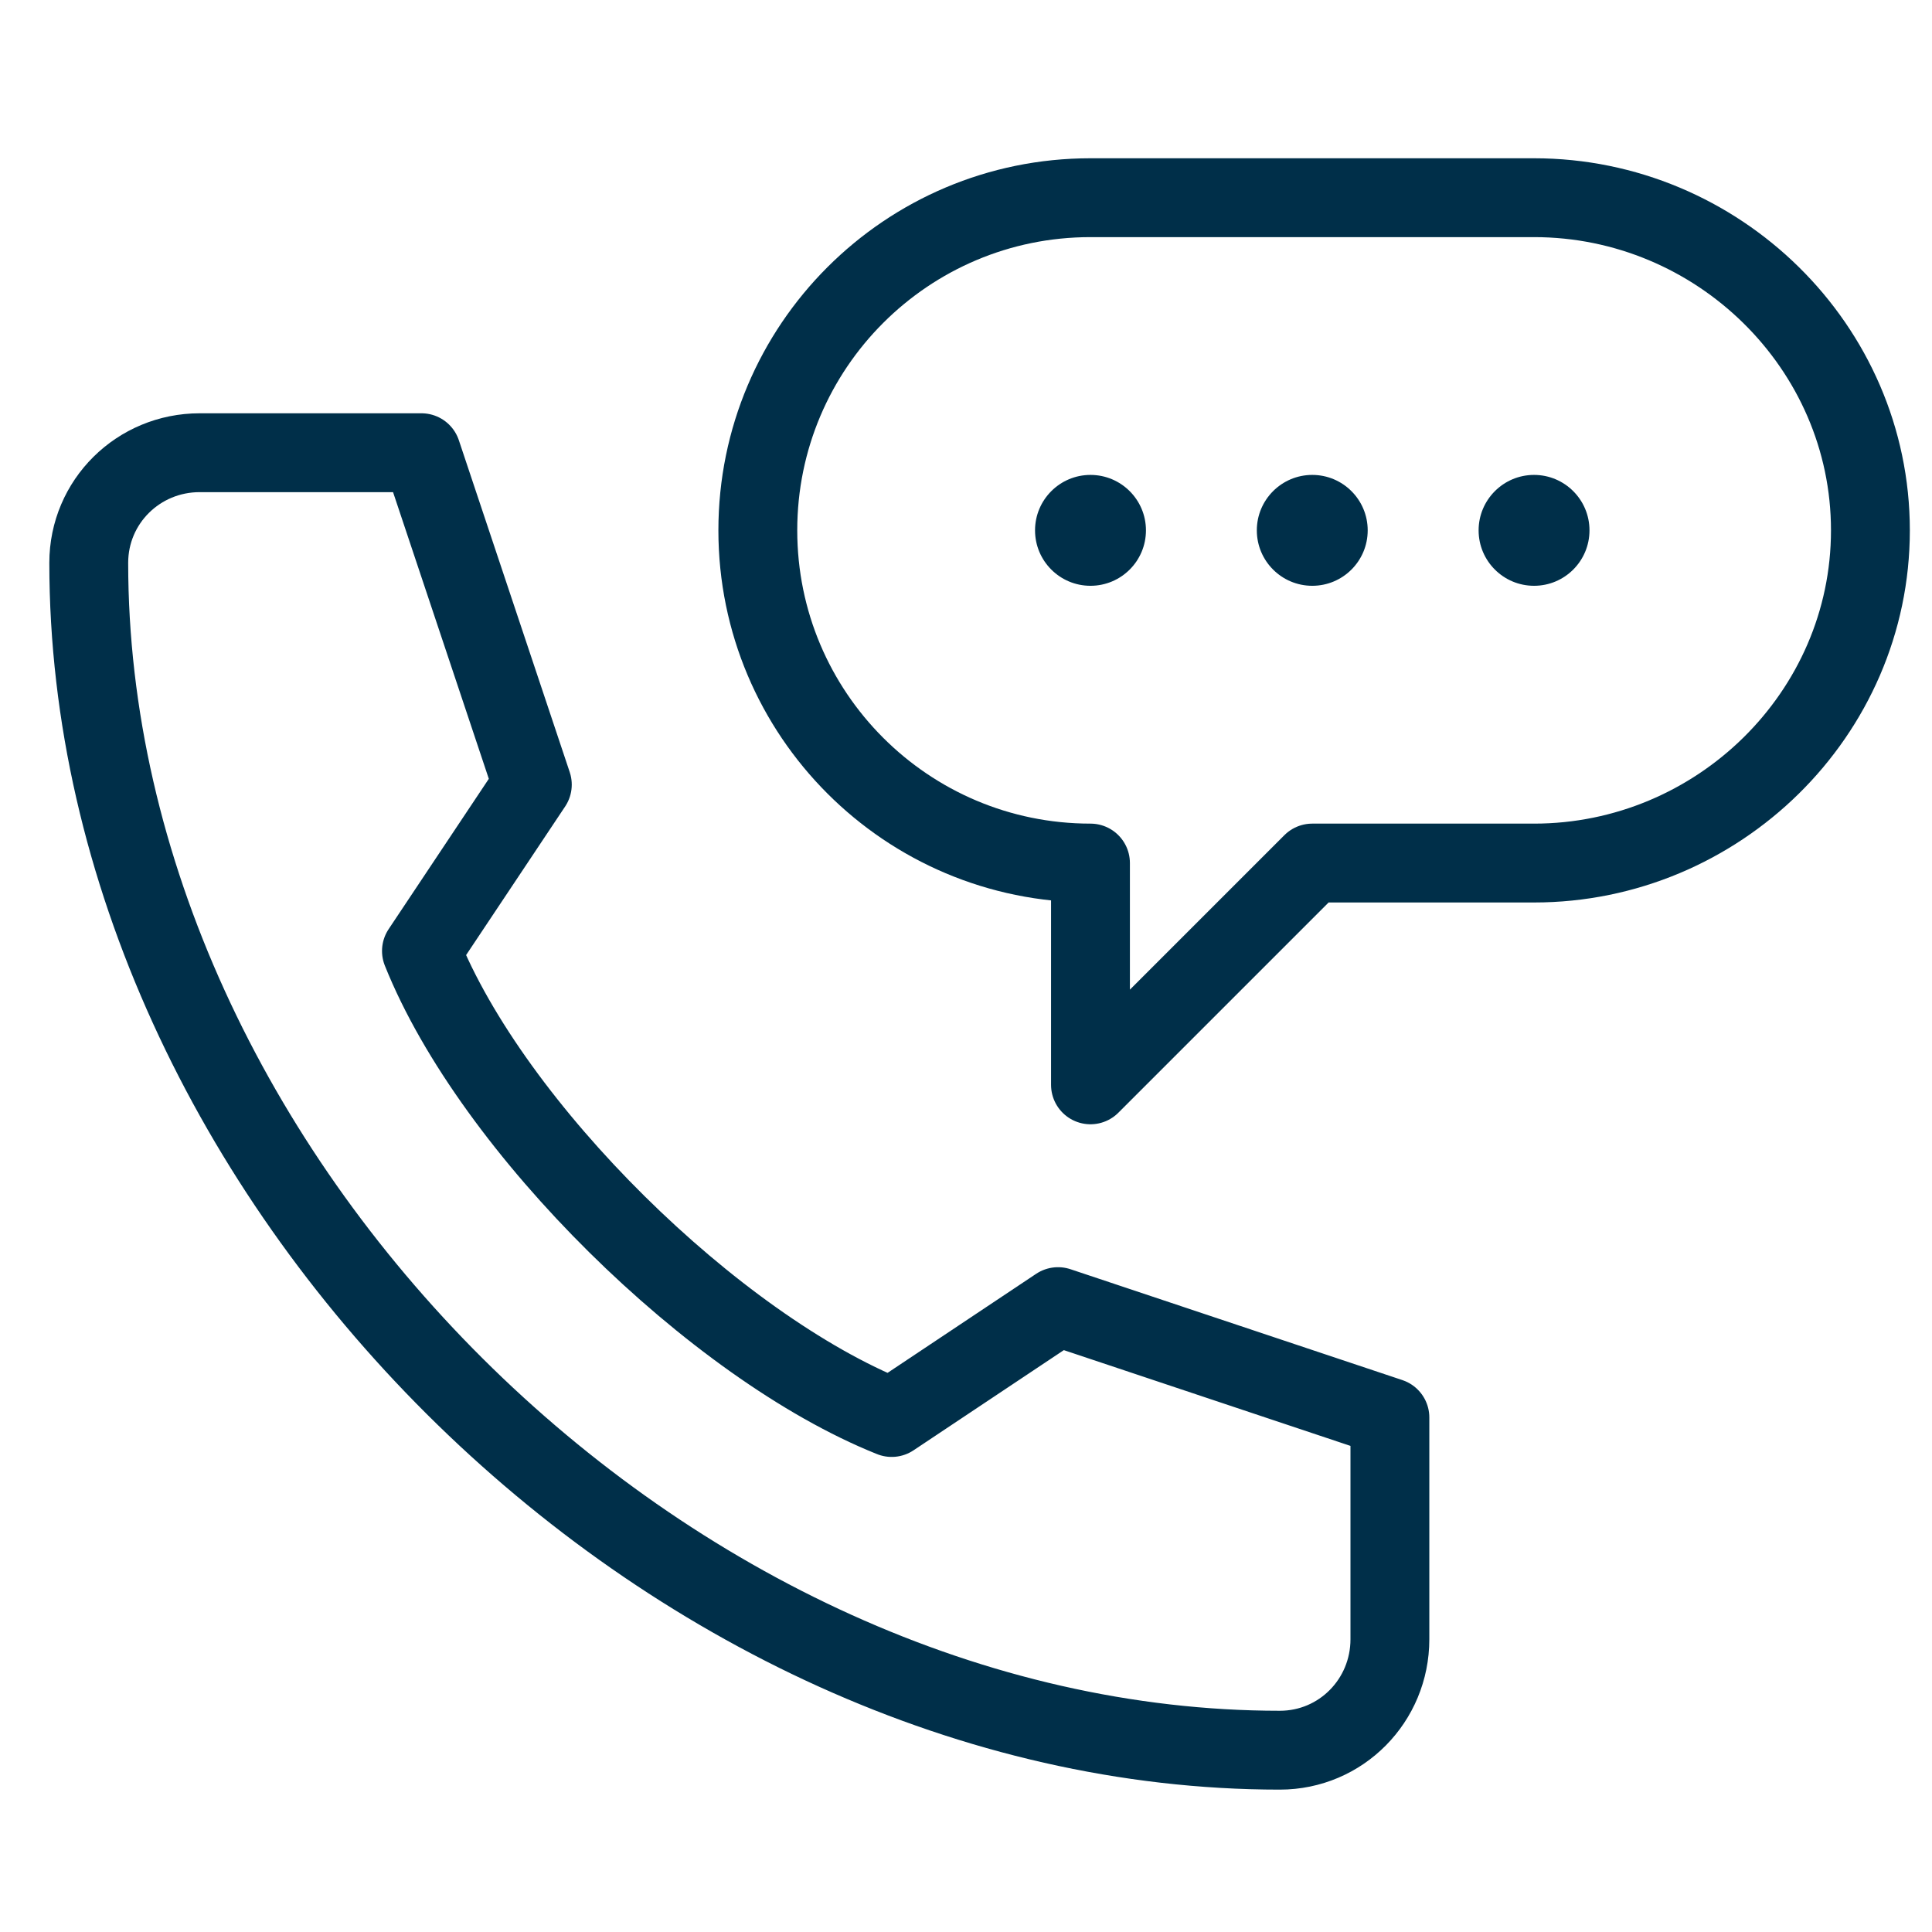
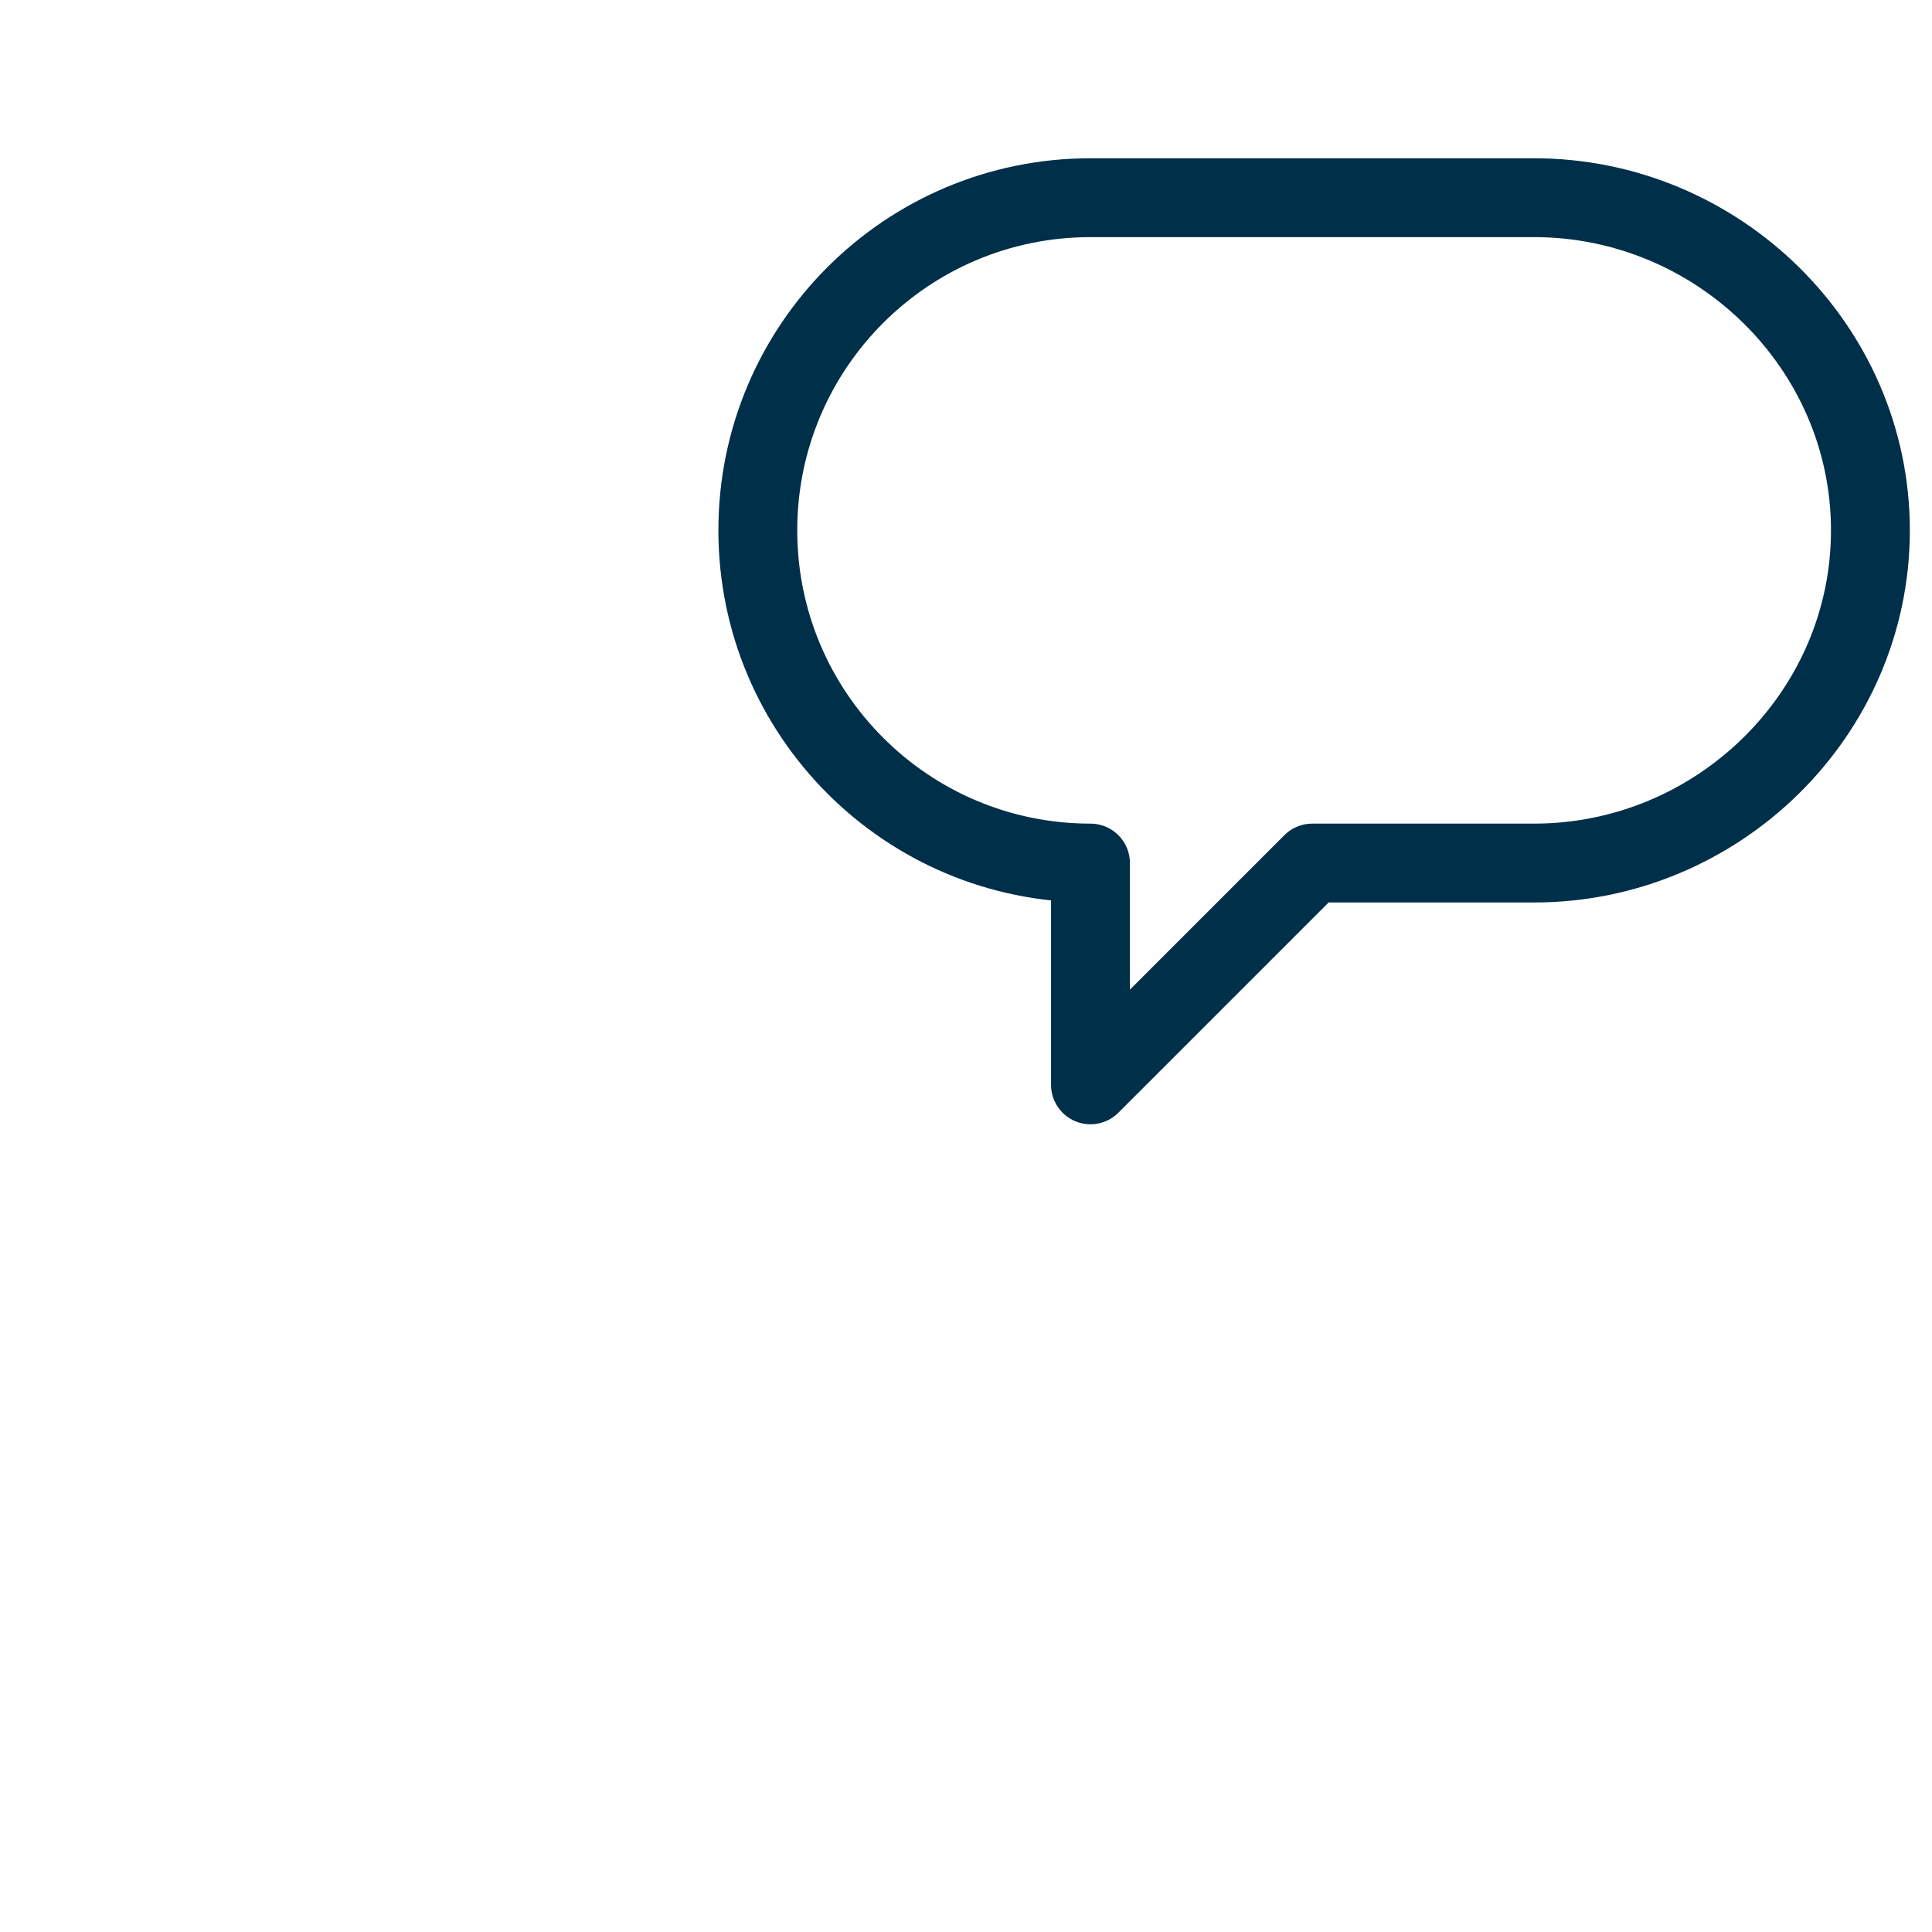
<svg xmlns="http://www.w3.org/2000/svg" width="49" height="49" viewBox="0 0 49 49" fill="none">
  <g clip-path="url(#clip0_252_2380)">
-     <path d="M26.251 13.451C26.251 14.228 26.881 14.857 27.657 14.857C28.434 14.857 29.064 14.228 29.064 13.451C29.064 12.675 28.434 12.045 27.657 12.045C26.881 12.045 26.251 12.675 26.251 13.451Z" fill="#002F49" />
-     <path d="M31.876 13.451C31.876 14.228 32.506 14.857 33.282 14.857C34.059 14.857 34.688 14.228 34.688 13.451C34.688 12.675 34.059 12.045 33.282 12.045C32.506 12.045 31.876 12.675 31.876 13.451Z" fill="#002F49" />
-     <path d="M37.501 13.451C37.501 14.228 38.131 14.857 38.907 14.857C39.684 14.857 40.313 14.228 40.313 13.451C40.313 12.675 39.684 12.045 38.907 12.045C38.131 12.045 37.501 12.675 37.501 13.451Z" fill="#002F49" />
-     <path d="M22.615 35.951L26.834 33.139L35.251 35.951V41.576C35.251 43.129 34.012 44.389 32.459 44.389C16.926 44.389 2.251 29.808 2.251 14.275C2.251 12.722 3.51 11.482 5.064 11.482H10.689L13.501 19.9L10.689 24.119C12.485 28.609 18.125 34.155 22.615 35.951Z" stroke="#002F49" stroke-width="2" stroke-miterlimit="10" stroke-linecap="round" stroke-linejoin="round" />
    <path d="M19.22 13.451C19.22 18.111 22.997 21.889 27.657 21.889V27.514L33.282 21.889H38.907C43.567 21.889 47.438 18.111 47.438 13.451C47.438 8.791 43.567 5.014 38.907 5.014H27.657C22.997 5.014 19.22 8.791 19.22 13.451Z" stroke="#002F49" stroke-width="2" stroke-miterlimit="10" stroke-linecap="round" stroke-linejoin="round" />
  </g>
  <defs>
    <clipPath id="clip0_252_2380">
      <rect width="48" height="48" fill="white" transform="translate(0.845 0.701)" />
    </clipPath>
  </defs>
</svg>